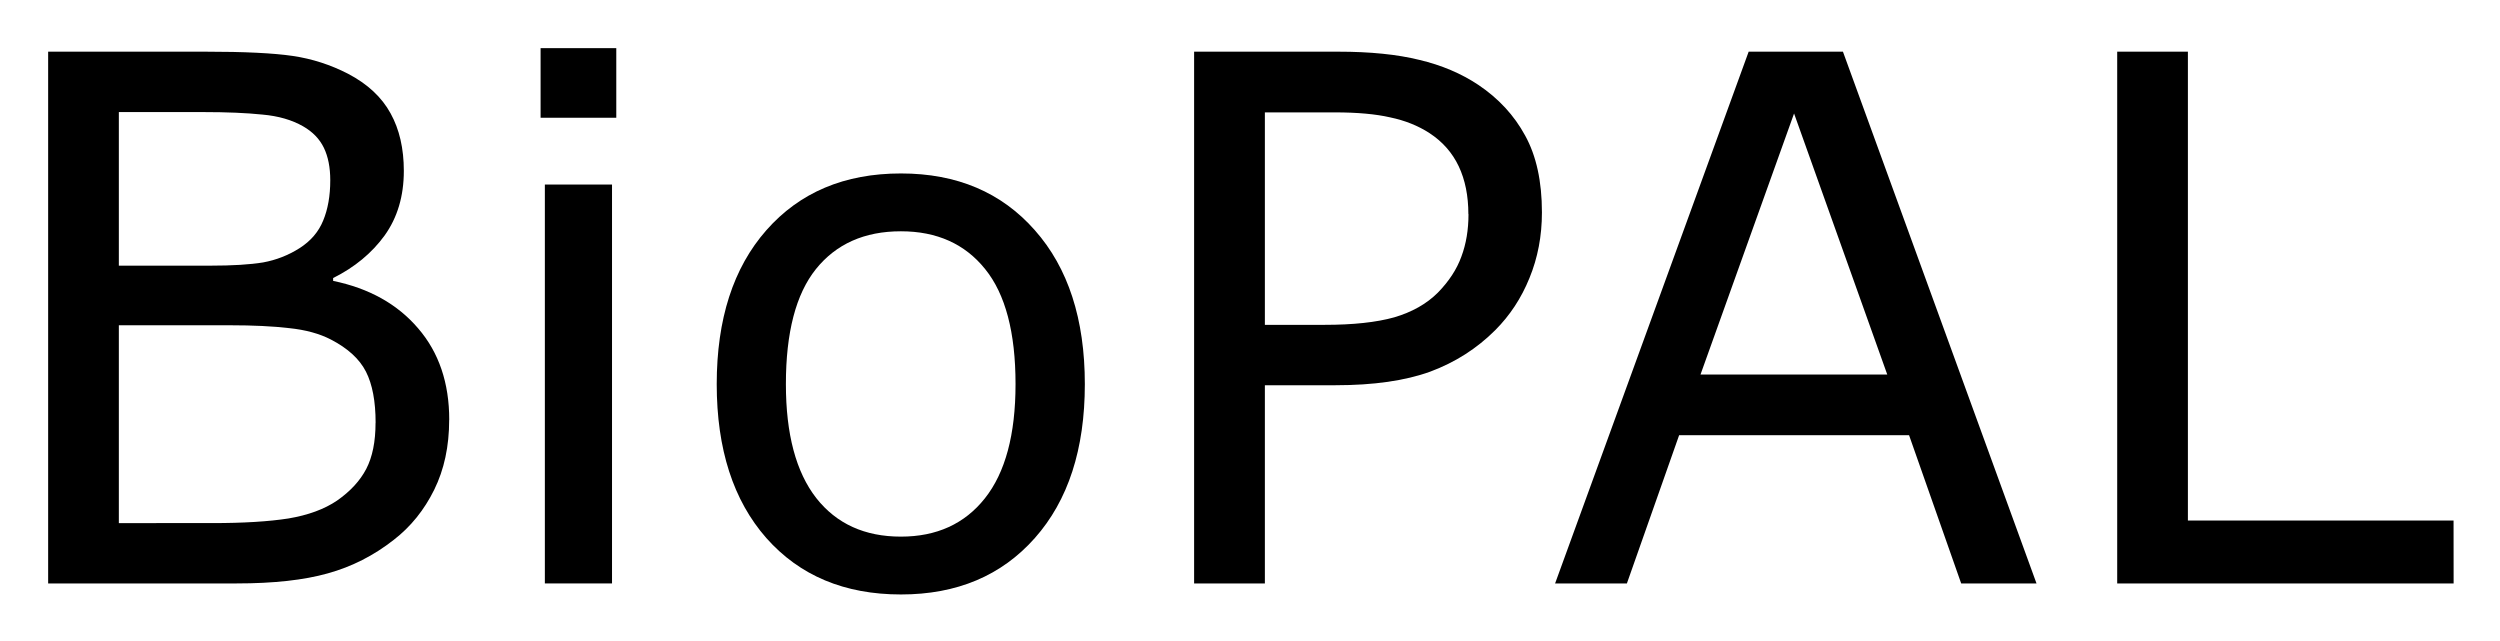
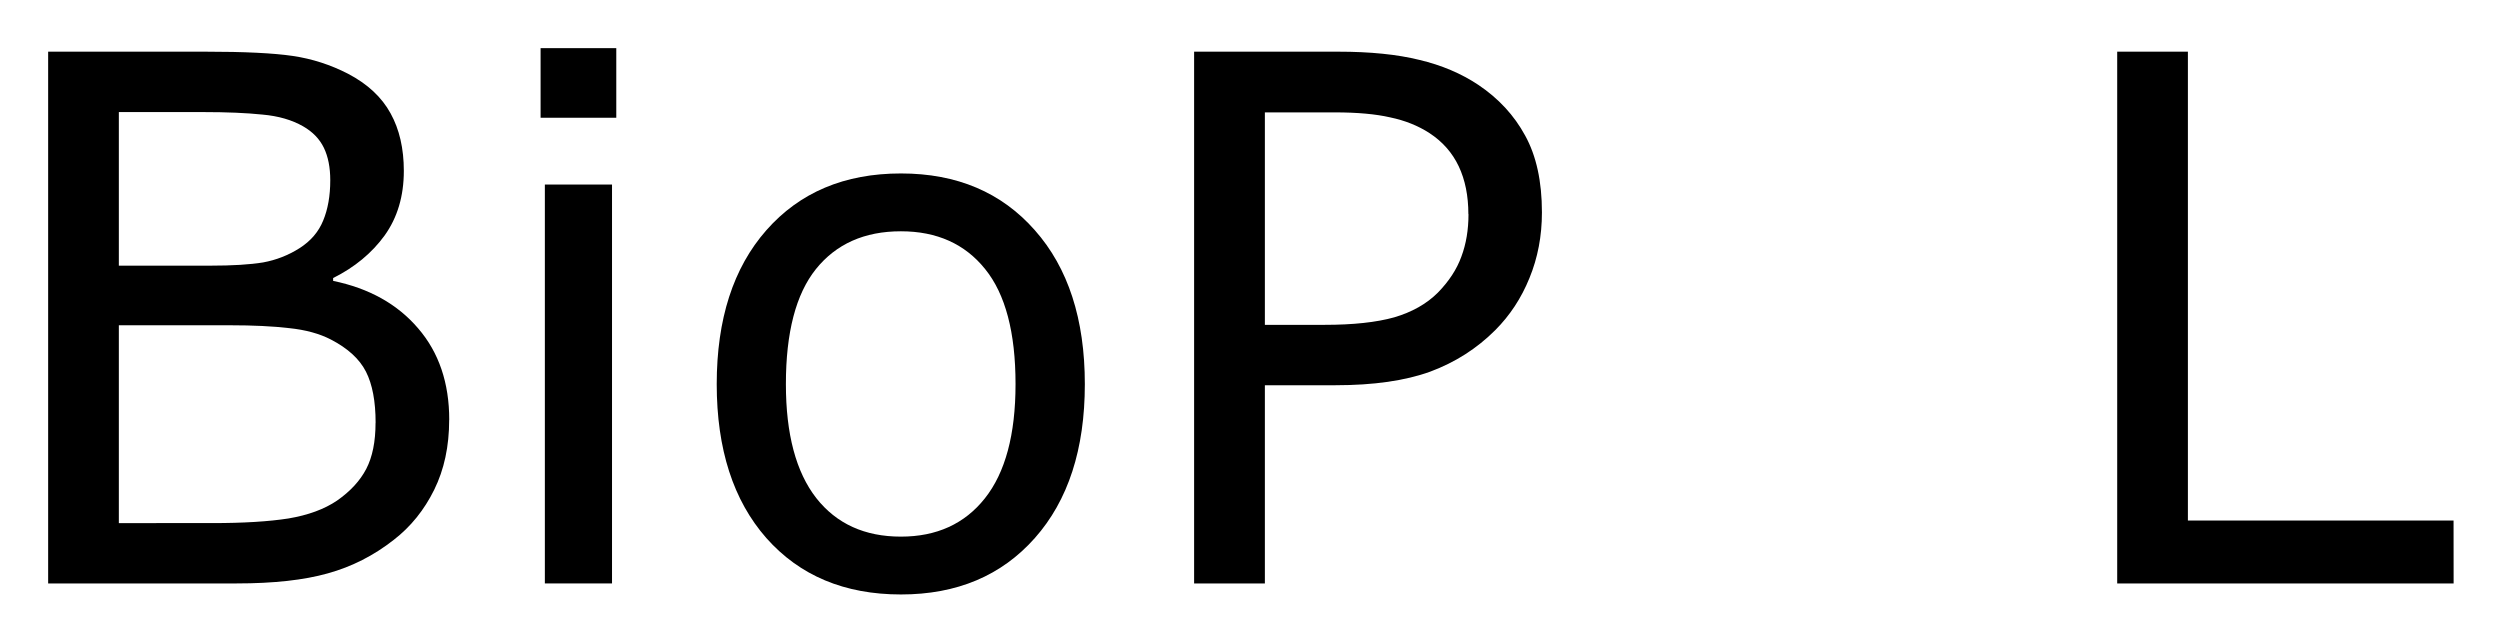
<svg xmlns="http://www.w3.org/2000/svg" role="img" viewBox="-0.79 -0.79 41.02 10.52">
  <title>BioPAL logo</title>
  <g transform="translate(-1.172 8.783)">
    <path d="M7.752-2.684q0 .65-.246 1.148-.246.498-.662.82-.492.387-1.084.551Q5.174 0 4.266 0H1.172v-8.725h2.584q.955 0 1.43.07.475.07.908.293.48.252.697.65.217.393.217.943 0 .621-.316 1.061-.316.434-.844.697v.047q.885.182 1.395.779.51.592.51 1.5zM5.801-6.615q0-.316-.105-.533-.105-.217-.34-.352-.275-.158-.668-.193-.393-.041-.973-.041h-1.383v2.52h1.5q.545 0 .867-.053.322-.059.598-.234.275-.176.387-.451.117-.281.117-.662zm.744 3.979q0-.527-.158-.838t-.574-.527q-.281-.146-.686-.188-.398-.047-.973-.047H2.332v3.246H3.867q.762 0 1.248-.076.486-.082.797-.293.328-.229.48-.521.152-.293.152-.756z" />
    <path d="M10.494-7.641H9.252V-8.783h1.242zM10.424 0H9.322v-6.545h1.102z" />
    <path d="M18.182-3.27q0 1.6-.82 2.525-.82.926-2.197.926-1.389 0-2.209-.926-.814-.926-.814-2.525 0-1.6.814-2.525.82-.932 2.209-.932 1.377 0 2.197.932.82.926.82 2.525zm-1.137 0q0-1.271-.498-1.887-.498-.621-1.383-.621-.896 0-1.395.621-.492.615-.492 1.887 0 1.23.498 1.869.498.633 1.389.633.879 0 1.377-.627.504-.633.504-1.875z" />
    <path d="M25.682-6.088q0 .58-.205 1.078-.199.492-.562.855-.451.451-1.066.68-.615.223-1.553.223h-1.16V0H19.975v-8.725h2.367q.785 0 1.33.135.545.129.967.41.498.334.768.832.275.498.275 1.26zm-1.207.029q0-.451-.158-.785t-.48-.545q-.281-.182-.645-.258-.357-.082-.908-.082h-1.148v3.486h.979q.703 0 1.143-.123.439-.129.715-.404.275-.281.387-.592.117-.311.117-.697z" />
-     <path d="M33.797 0h-1.236l-.855-2.432h-3.773L27.076 0h-1.178l3.176-8.725h1.547zm-2.449-3.428l-1.529-4.283-1.535 4.283z" />
-     <path d="M40.641 0h-5.52v-8.725h1.16v7.693h4.359z" />
+     <path d="M40.641 0h-5.52v-8.725h1.16v7.693h4.359" />
  </g>
</svg>